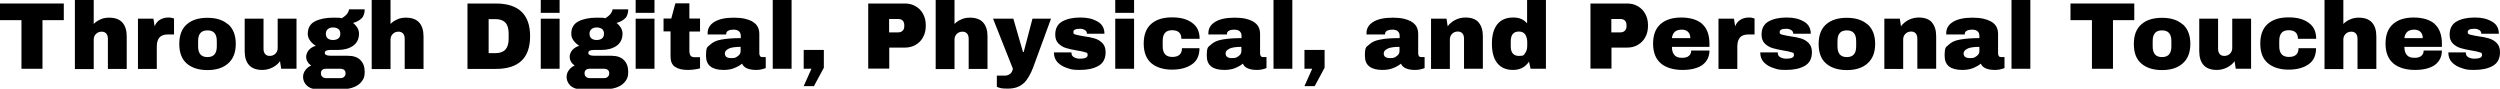
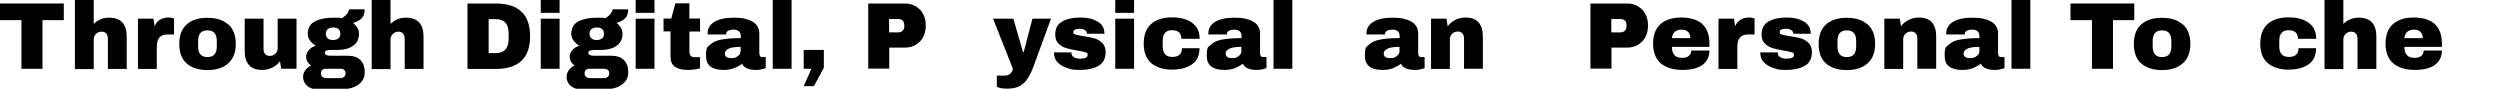
<svg xmlns="http://www.w3.org/2000/svg" version="1.1" viewBox="0 0 1712.4 60.8">
  <g>
    <g id="Layer_1">
      <g>
        <path d="M29.1,13.8v33.3h-14.4V13.8H0V2.4h43.7v11.4h-14.6Z" />
        <path d="M68.9,13.2c1.9-.8,3.8-1.1,5.9-1.1,4,0,7,1.1,9,3.3,2,2.2,3,5.4,3,9.6v22.2h-12.9v-20.7c0-1.5-.4-2.7-1.1-3.5-.8-.9-1.8-1.3-3.2-1.3s-2.9.5-3.9,1.6c-1,1-1.5,2.3-1.5,3.8v20.2h-12.9V0h12.9v16.4c1.4-1.4,3-2.5,4.9-3.2Z" />
        <path d="M118,12.3c.8.2,1.2.4,1.2.4v10.9h-4.2c-2.7,0-4.6.7-5.8,2.1-1.2,1.4-1.8,3.4-1.8,6.2v15.3h-12.9V12.8h10.6l.8,5.2c.8-2,2-3.5,3.7-4.5,1.7-1,3.6-1.5,5.7-1.5s1.9.1,2.7.4Z" />
        <path d="M156.3,16.6c3.4,3.1,5.2,7.5,5.2,13.4s-1.7,10.3-5.2,13.4c-3.4,3.1-8.2,4.6-14.2,4.6s-10.7-1.5-14.2-4.5c-3.4-3-5.1-7.5-5.1-13.4s1.7-10.4,5.1-13.4c3.4-3,8.1-4.5,14.2-4.5s10.8,1.5,14.2,4.6ZM135.7,28.1v3.7c0,4.9,2.1,7.3,6.4,7.3s6.4-2.4,6.4-7.3v-3.7c0-4.9-2.1-7.3-6.4-7.3s-6.4,2.4-6.4,7.3Z" />
        <path d="M192.6,47.1l-.8-5.2c-1.3,1.9-3.1,3.3-5.3,4.4-2.2,1.1-4.5,1.6-6.9,1.6-4,0-7-1.1-9-3.3-2-2.2-3-5.4-3-9.6V12.8h12.9v20.7c0,1.5.4,2.7,1.1,3.5.8.9,1.8,1.3,3.2,1.3s2.9-.5,3.9-1.6c1-1,1.5-2.3,1.5-3.8V12.8h12.9v34.3h-10.6Z" />
        <path d="M247.7,12.5c-1.3,1.4-3.3,2.5-5.9,3.2,1.3,1,2.2,2.1,3,3.3.7,1.3,1.1,2.6,1.1,4.1,0,3.6-1.4,6.4-4.1,8.3-2.8,1.9-6.2,2.8-10.3,2.8h-4.9c-2.7,0-4.1.6-4.1,1.9s.3,1.1.9,1.5c.6.4,1.7.6,3.2.6h11.7c3.8,0,6.7,1,8.6,3,2,2,2.9,4.7,2.9,8s-.6,4.6-1.9,6.4c-1.3,1.8-3.1,3.1-5.3,4s-4.6,1.4-7.2,1.4h-19.1c-1.6,0-3-.4-4.3-1.1-1.3-.7-2.4-1.7-3.2-3-.8-1.3-1.2-2.7-1.2-4.3s.5-3.2,1.6-4.6c1-1.4,2.3-2.4,3.9-3.1-1-.7-1.9-1.6-2.5-2.7-.6-1-.9-2.2-.9-3.4s.6-3.2,1.9-4.6c1.3-1.4,2.8-2.3,4.7-2.8-1.7-1.1-3-2.3-4-3.7-1-1.4-1.5-2.9-1.5-4.5,0-4,1.6-6.8,4.8-8.5,3.2-1.7,7.5-2.6,12.8-2.6s4.2.1,5.7.4c2.1-1.3,3.5-2.6,4.1-3.7.6-1.1.9-1.9.9-2.4h10.7c0,2.6-.7,4.7-2,6.1ZM220.7,47.9c-.6.5-.9,1.3-.9,2.3s.3,1.8,1,2.4c.6.6,1.5.9,2.4.9h10.1c1,0,1.8-.3,2.4-.9.7-.6,1-1.4,1-2.4s-.3-1.8-1-2.3c-.6-.6-1.5-.8-2.5-.8h-10.1c-1,0-1.8.3-2.4.8ZM224.6,19.9c-.9.7-1.4,1.8-1.4,3.2s.4,2.5,1.3,3.2c.8.7,2,1.1,3.6,1.1s2.8-.4,3.7-1.1c.9-.7,1.3-1.8,1.3-3.2s-.4-2.5-1.3-3.2c-.9-.7-2.1-1.1-3.7-1.1s-2.6.4-3.5,1.1Z" />
        <path d="M272.2,13.2c1.9-.8,3.8-1.1,5.9-1.1,4,0,7,1.1,9,3.3,2,2.2,3,5.4,3,9.6v22.2h-12.9v-20.7c0-1.5-.4-2.7-1.1-3.5-.8-.9-1.8-1.3-3.2-1.3s-2.9.5-3.9,1.6c-1,1-1.5,2.3-1.5,3.8v20.2h-12.9V0h12.9v16.4c1.4-1.4,3-2.5,4.9-3.2Z" />
        <path d="M363.1,24.8c0,14.9-7.8,22.4-23.5,22.4h-19.4V2.4h19.4c15.6,0,23.5,7.5,23.5,22.4ZM334.7,36.4h4.7c6,0,9-3.2,9-9.7v-3.9c0-6.5-3-9.7-9-9.7h-4.7v23.3Z" />
        <path d="M370.4,8.8V0h12.9v8.8h-12.9ZM370.4,47.1V12.8h12.9v34.3h-12.9Z" />
        <path d="M428.2,12.5c-1.3,1.4-3.3,2.5-5.9,3.2,1.3,1,2.2,2.1,3,3.3.7,1.3,1.1,2.6,1.1,4.1,0,3.6-1.4,6.4-4.1,8.3-2.8,1.9-6.2,2.8-10.3,2.8h-4.9c-2.7,0-4.1.6-4.1,1.9s.3,1.1.9,1.5c.6.4,1.7.6,3.2.6h11.7c3.8,0,6.7,1,8.6,3,2,2,2.9,4.7,2.9,8s-.6,4.6-1.9,6.4c-1.3,1.8-3.1,3.1-5.3,4s-4.6,1.4-7.2,1.4h-19.1c-1.6,0-3-.4-4.3-1.1-1.3-.7-2.4-1.7-3.2-3-.8-1.3-1.2-2.7-1.2-4.3s.5-3.2,1.6-4.6c1-1.4,2.3-2.4,3.9-3.1-1-.7-1.9-1.6-2.5-2.7-.6-1-.9-2.2-.9-3.4s.6-3.2,1.9-4.6c1.3-1.4,2.8-2.3,4.7-2.8-1.7-1.1-3-2.3-4-3.7-1-1.4-1.5-2.9-1.5-4.5,0-4,1.6-6.8,4.8-8.5,3.2-1.7,7.5-2.6,12.8-2.6s4.2.1,5.7.4c2.1-1.3,3.5-2.6,4.1-3.7.6-1.1.9-1.9.9-2.4h10.7c0,2.6-.7,4.7-2,6.1ZM401.3,47.9c-.6.5-.9,1.3-.9,2.3s.3,1.8,1,2.4c.6.6,1.5.9,2.4.9h10.1c1,0,1.8-.3,2.4-.9.7-.6,1-1.4,1-2.4s-.3-1.8-1-2.3c-.6-.6-1.5-.8-2.5-.8h-10.1c-1,0-1.8.3-2.4.8ZM405.2,19.9c-.9.7-1.4,1.8-1.4,3.2s.4,2.5,1.3,3.2c.8.7,2,1.1,3.6,1.1s2.8-.4,3.7-1.1c.9-.7,1.3-1.8,1.3-3.2s-.4-2.5-1.3-3.2c-.9-.7-2.1-1.1-3.7-1.1s-2.6.4-3.5,1.1Z" />
        <path d="M435.4,8.8V0h12.9v8.8h-12.9ZM435.4,47.1V12.8h12.9v34.3h-12.9Z" />
        <path d="M479.5,12.8v8.8h-7.3v13.1c0,1.6.3,2.7.8,3.4s1.5,1.1,2.9,1.1h3.6v7.6c-1,.3-2.4.6-4,.8-1.6.2-3.1.3-4.3.3-3.8,0-6.8-.7-8.8-2.1-2.1-1.4-3.1-3.7-3.1-7.1v-17.2h-4.8v-8.8h5.3l2.8-10.4h9.6v10.4h7.3Z" />
        <path d="M515.2,14.7c3.3,1.8,4.9,4.6,4.9,8.5v13.4c0,.7.2,1.3.5,1.8.3.5.9.7,1.6.7h2.3v7.5c-.1,0-.5.2-1,.4-.5.2-1.3.4-2.3.6-1,.2-2.1.3-3.4.3-2.5,0-4.6-.4-6.2-1.1s-2.7-1.8-3.3-3.2c-1.6,1.3-3.5,2.3-5.5,3.1-2,.8-4.4,1.2-7.1,1.2-8.1,0-12.1-3.2-12.1-9.6s.9-5.9,2.7-7.6c1.8-1.8,4.4-3,7.8-3.6s7.8-1,13.3-1v-1.7c0-1.3-.5-2.4-1.4-3.1-.9-.7-2.1-1-3.6-1s-2.5.2-3.5.7c-1,.5-1.5,1.2-1.5,2.3v.3h-12.7c0-.2,0-.5,0-.9,0-3.2,1.5-5.8,4.6-7.7,3.1-1.9,7.5-2.9,13.3-2.9s9.5.9,12.8,2.6ZM499.1,33.4c-1.8.8-2.6,1.9-2.6,3.2,0,2.2,1.5,3.2,4.4,3.2s3.2-.5,4.5-1.4c1.3-.9,1.9-2,1.9-3.4v-2.9c-3.7,0-6.4.4-8.2,1.2Z" />
        <path d="M529.3,47.1V0h12.9v47.1h-12.9Z" />
        <path d="M557.5,59h-7l5.3-11.9h-5.3v-12.9h13.8v12.2l-6.8,12.6Z" />
        <path d="M627.2,4.3c2.2,1.3,3.9,3,5.1,5.3,1.2,2.2,1.8,4.7,1.8,7.5v.8c0,2.8-.6,5.3-1.8,7.5-1.2,2.3-2.9,4-5.1,5.3-2.2,1.3-4.6,1.9-7.4,1.9h-10.7v14.4h-14.4V2.4h25.1c2.8,0,5.2.6,7.4,1.9ZM609,22.2h5.9c1.5,0,2.7-.4,3.4-1.2.8-.8,1.1-1.8,1.1-3.2v-.5c0-1.4-.4-2.5-1.1-3.2-.8-.8-1.9-1.1-3.4-1.1h-5.9v9.2Z" />
-         <path d="M658.5,13.2c1.9-.8,3.8-1.1,5.9-1.1,4,0,7,1.1,9,3.3,2,2.2,3,5.4,3,9.6v22.2h-12.9v-20.7c0-1.5-.4-2.7-1.1-3.5-.8-.9-1.8-1.3-3.2-1.3s-2.9.5-3.9,1.6c-1,1-1.5,2.3-1.5,3.8v20.2h-12.9V0h12.9v16.4c1.4-1.4,3-2.5,4.9-3.2Z" />
        <path d="M701.1,57c-2.6,2.5-6.2,3.7-10.8,3.7s-5.3-.4-7.5-1.2v-7.7h5.2c3.2,0,5.2-1.6,5.8-4.7l-13.6-34.3h13.9l6.6,22.8h.5l6-22.8h12.7l-12.2,33.3c-1.8,4.8-4,8.5-6.5,11Z" />
        <path d="M751.7,14.7c3.2,1.8,4.8,4.6,4.8,8.4h-12c0-1.3-.6-2.1-1.7-2.7-.8-.4-1.8-.7-2.9-.7-3.1,0-4.7.7-4.7,2.2s.5,1.4,1.6,1.8c1.1.3,2.9.7,5.3,1.1,3,.4,5.6.9,7.6,1.5,2,.6,3.8,1.6,5.3,3.1,1.5,1.5,2.3,3.6,2.3,6.3,0,4.4-1.6,7.5-4.9,9.4-3.3,1.9-7.6,2.8-12.8,2.8s-5.9-.4-8.6-1.3c-2.7-.8-4.9-2.2-6.6-3.9-1.7-1.8-2.5-4-2.5-6.8h12v.3c0,1.5.7,2.5,1.9,3.1,1.2.6,2.5.9,3.8.9,3.6,0,5.4-.8,5.4-2.5s-.6-1.5-1.7-1.9c-1.1-.4-3-.8-5.5-1.2-3.1-.5-5.6-1.1-7.6-1.7-2-.6-3.7-1.6-5.2-3.1-1.5-1.5-2.2-3.5-2.2-6.1,0-4.2,1.6-7.2,4.8-9,3.2-1.8,7.3-2.7,12.4-2.7s8.5.9,11.7,2.7Z" />
        <path d="M763.9,8.8V0h12.9v8.8h-12.9ZM763.9,47.1V12.8h12.9v34.3h-12.9Z" />
        <path d="M816.5,15.6c3.5,2.4,5.2,6.1,5.2,11h-12.5c0-3.9-2.1-5.9-6.4-5.9s-6.4,2.4-6.4,7.3v3.7c0,4.9,2.2,7.3,6.6,7.3s6.6-2,6.6-6h12c0,5-1.7,8.7-5.2,11.1-3.5,2.4-8,3.6-13.7,3.6s-10.7-1.5-14.2-4.5c-3.4-3-5.1-7.5-5.1-13.4s1.7-10.4,5.1-13.4c3.4-3,8.1-4.5,14.2-4.5s10.2,1.2,13.7,3.6Z" />
        <path d="M858.2,14.7c3.3,1.8,4.9,4.6,4.9,8.5v13.4c0,.7.2,1.3.5,1.8.3.5.9.7,1.6.7h2.3v7.5c-.1,0-.5.2-1,.4s-1.3.4-2.3.6c-1,.2-2.1.3-3.4.3-2.5,0-4.6-.4-6.2-1.1s-2.7-1.8-3.3-3.2c-1.6,1.3-3.5,2.3-5.5,3.1-2,.8-4.4,1.2-7.1,1.2-8.1,0-12.1-3.2-12.1-9.6s.9-5.9,2.7-7.6c1.8-1.8,4.4-3,7.8-3.6s7.8-1,13.3-1v-1.7c0-1.3-.5-2.4-1.4-3.1-.9-.7-2.1-1-3.6-1s-2.5.2-3.5.7c-1,.5-1.5,1.2-1.5,2.3v.3h-12.7c0-.2,0-.5,0-.9,0-3.2,1.5-5.8,4.6-7.7,3.1-1.9,7.5-2.9,13.3-2.9s9.5.9,12.8,2.6ZM842.1,33.4c-1.8.8-2.6,1.9-2.6,3.2,0,2.2,1.5,3.2,4.4,3.2s3.2-.5,4.5-1.4c1.3-.9,1.9-2,1.9-3.4v-2.9c-3.7,0-6.4.4-8.2,1.2Z" />
        <path d="M872.3,47.1V0h12.9v47.1h-12.9Z" />
-         <path d="M900.5,59h-7l5.3-11.9h-5.3v-12.9h13.8v12.2l-6.8,12.6Z" />
        <path d="M966.5,14.7c3.3,1.8,4.9,4.6,4.9,8.5v13.4c0,.7.2,1.3.5,1.8.3.5.9.7,1.6.7h2.3v7.5c-.1,0-.5.2-1,.4-.5.2-1.3.4-2.3.6-1,.2-2.1.3-3.4.3-2.5,0-4.6-.4-6.2-1.1s-2.7-1.8-3.3-3.2c-1.6,1.3-3.5,2.3-5.5,3.1-2,.8-4.4,1.2-7.1,1.2-8.1,0-12.1-3.2-12.1-9.6s.9-5.9,2.7-7.6c1.8-1.8,4.4-3,7.8-3.6,3.4-.7,7.8-1,13.3-1v-1.7c0-1.3-.5-2.4-1.4-3.1s-2.1-1-3.6-1-2.5.2-3.5.7c-1,.5-1.5,1.2-1.5,2.3v.3h-12.7c0-.2,0-.5,0-.9,0-3.2,1.5-5.8,4.6-7.7,3.1-1.9,7.5-2.9,13.3-2.9s9.5.9,12.8,2.6ZM950.4,33.4c-1.8.8-2.6,1.9-2.6,3.2,0,2.2,1.5,3.2,4.4,3.2s3.2-.5,4.5-1.4c1.3-.9,1.9-2,1.9-3.4v-2.9c-3.7,0-6.4.4-8.2,1.2Z" />
        <path d="M1012.7,15.3c2,2.2,3,5.4,3,9.6v22.2h-12.9v-20.7c0-1.5-.4-2.7-1.1-3.5-.8-.9-1.8-1.3-3.2-1.3s-2.9.5-3.9,1.6c-1,1-1.5,2.3-1.5,3.8v20.2h-12.9V12.8h10.6l.8,5.2c1.3-1.8,3.1-3.3,5.3-4.4,2.2-1.1,4.5-1.6,6.9-1.6,4,0,7,1.1,9,3.3Z" />
-         <path d="M1048.4,47.1l-1.1-4.9c-2.5,3.8-6.2,5.7-10.9,5.7s-8.2-1.5-10.7-4.5c-2.5-3-3.8-7.5-3.8-13.5s1.3-10.3,3.8-13.4c2.5-3,6.1-4.5,10.7-4.5s7.1,1.3,9.6,4V0h12.9v47.1h-10.5ZM1034.8,28.3v3.4c0,4.4,1.9,6.6,5.6,6.6s3.3-.7,4.3-2c1-1.3,1.4-3.1,1.4-5.3v-2.1c0-2.2-.5-3.9-1.4-5.3-1-1.4-2.4-2-4.3-2-3.7,0-5.6,2.2-5.6,6.7Z" />
        <path d="M1121.9,4.3c2.2,1.3,3.9,3,5.1,5.3,1.2,2.2,1.8,4.7,1.8,7.5v.8c0,2.8-.6,5.3-1.8,7.5-1.2,2.3-2.9,4-5.1,5.3-2.2,1.3-4.6,1.9-7.4,1.9h-10.7v14.4h-14.4V2.4h25.1c2.8,0,5.2.6,7.4,1.9ZM1103.7,22.2h5.9c1.5,0,2.7-.4,3.4-1.2.8-.8,1.1-1.8,1.1-3.2v-.5c0-1.4-.4-2.5-1.1-3.2-.8-.8-1.9-1.1-3.4-1.1h-5.9v9.2Z" />
        <path d="M1165.9,16.4c3.3,2.9,5,7.5,5,13.5v2.2h-25.7c0,2.5.6,4.3,1.7,5.6,1.1,1.3,2.8,1.9,5.2,1.9s3.8-.5,4.8-1.4c1-.9,1.5-2.1,1.5-3.6h12.5c0,4.2-1.6,7.4-4.7,9.8-3.2,2.3-7.8,3.5-13.8,3.5s-11.3-1.5-14.8-4.5c-3.5-3-5.3-7.5-5.3-13.5s1.7-10.4,5.1-13.4,8.1-4.5,14.2-4.5,11.1,1.5,14.4,4.4ZM1145.2,26.1h12.6c0-1.8-.5-3.2-1.5-4.2-1-1-2.4-1.6-4.3-1.6-4.1,0-6.3,1.9-6.8,5.8Z" />
        <path d="M1200.6,12.3c.8.2,1.2.4,1.2.4v10.9h-4.2c-2.7,0-4.6.7-5.8,2.1-1.2,1.4-1.8,3.4-1.8,6.2v15.3h-12.9V12.8h10.6l.8,5.2c.8-2,2-3.5,3.7-4.5,1.7-1,3.6-1.5,5.7-1.5s1.9.1,2.7.4Z" />
        <path d="M1235.5,14.7c3.2,1.8,4.8,4.6,4.8,8.4h-12c0-1.3-.6-2.1-1.7-2.7-.8-.4-1.8-.7-2.9-.7-3.1,0-4.7.7-4.7,2.2s.5,1.4,1.6,1.8c1.1.3,2.9.7,5.3,1.1,3,.4,5.6.9,7.6,1.5,2,.6,3.8,1.6,5.3,3.1,1.5,1.5,2.3,3.6,2.3,6.3,0,4.4-1.6,7.5-4.9,9.4-3.3,1.9-7.6,2.8-12.8,2.8s-5.9-.4-8.6-1.3c-2.7-.8-4.9-2.2-6.6-3.9-1.7-1.8-2.5-4-2.5-6.8h12v.3c0,1.5.7,2.5,1.9,3.1,1.2.6,2.5.9,3.8.9,3.6,0,5.4-.8,5.4-2.5s-.6-1.5-1.7-1.9-3-.8-5.5-1.2c-3.1-.5-5.6-1.1-7.6-1.7-2-.6-3.7-1.6-5.2-3.1-1.5-1.5-2.2-3.5-2.2-6.1,0-4.2,1.6-7.2,4.8-9,3.2-1.8,7.3-2.7,12.4-2.7s8.5.9,11.7,2.7Z" />
        <path d="M1279.2,16.6c3.4,3.1,5.2,7.5,5.2,13.4s-1.7,10.3-5.2,13.4c-3.4,3.1-8.2,4.6-14.2,4.6s-10.7-1.5-14.2-4.5-5.1-7.5-5.1-13.4,1.7-10.4,5.1-13.4,8.1-4.5,14.2-4.5,10.8,1.5,14.2,4.6ZM1258.6,28.1v3.7c0,4.9,2.1,7.3,6.4,7.3s6.4-2.4,6.4-7.3v-3.7c0-4.9-2.1-7.3-6.4-7.3s-6.4,2.4-6.4,7.3Z" />
        <path d="M1323.2,15.3c2,2.2,3,5.4,3,9.6v22.2h-12.9v-20.7c0-1.5-.4-2.7-1.1-3.5-.8-.9-1.8-1.3-3.2-1.3s-2.9.5-3.9,1.6c-1,1-1.5,2.3-1.5,3.8v20.2h-12.9V12.8h10.6l.8,5.2c1.3-1.8,3.1-3.3,5.3-4.4,2.2-1.1,4.5-1.6,6.9-1.6,4,0,7,1.1,9,3.3Z" />
        <path d="M1363.7,14.7c3.3,1.8,4.9,4.6,4.9,8.5v13.4c0,.7.2,1.3.5,1.8.3.5.9.7,1.6.7h2.3v7.5c-.1,0-.5.2-1,.4-.5.2-1.3.4-2.3.6-1,.2-2.1.3-3.4.3-2.5,0-4.6-.4-6.2-1.1s-2.7-1.8-3.3-3.2c-1.6,1.3-3.5,2.3-5.5,3.1-2,.8-4.4,1.2-7.2,1.2-8.1,0-12.1-3.2-12.1-9.6s.9-5.9,2.7-7.6c1.8-1.8,4.4-3,7.8-3.6s7.8-1,13.3-1v-1.7c0-1.3-.5-2.4-1.4-3.1-.9-.7-2.1-1-3.6-1s-2.5.2-3.5.7c-1,.5-1.5,1.2-1.5,2.3v.3h-12.7c0-.2,0-.5,0-.9,0-3.2,1.5-5.8,4.6-7.7,3.1-1.9,7.5-2.9,13.3-2.9s9.5.9,12.8,2.6ZM1347.6,33.4c-1.8.8-2.6,1.9-2.6,3.2,0,2.2,1.5,3.2,4.4,3.2s3.2-.5,4.5-1.4c1.3-.9,1.9-2,1.9-3.4v-2.9c-3.7,0-6.4.4-8.2,1.2Z" />
        <path d="M1377.8,47.1V0h12.9v47.1h-12.9Z" />
        <path d="M1447.3,13.8v33.3h-14.4V13.8h-14.7V2.4h43.7v11.4h-14.6Z" />
        <path d="M1495.1,16.6c3.4,3.1,5.2,7.5,5.2,13.4s-1.7,10.3-5.2,13.4c-3.4,3.1-8.2,4.6-14.2,4.6s-10.7-1.5-14.2-4.5-5.1-7.5-5.1-13.4,1.7-10.4,5.1-13.4,8.1-4.5,14.2-4.5,10.8,1.5,14.2,4.6ZM1474.5,28.1v3.7c0,4.9,2.1,7.3,6.4,7.3s6.4-2.4,6.4-7.3v-3.7c0-4.9-2.1-7.3-6.4-7.3s-6.4,2.4-6.4,7.3Z" />
-         <path d="M1531.4,47.1l-.8-5.2c-1.3,1.9-3.1,3.3-5.3,4.4-2.2,1.1-4.5,1.6-6.9,1.6-4,0-7-1.1-9-3.3s-3-5.4-3-9.6V12.8h12.9v20.7c0,1.5.4,2.7,1.1,3.5.8.9,1.8,1.3,3.2,1.3s2.9-.5,3.9-1.6c1-1,1.5-2.3,1.5-3.8V12.8h12.9v34.3h-10.6Z" />
        <path d="M1581.3,15.6c3.5,2.4,5.2,6.1,5.2,11h-12.5c0-3.9-2.1-5.9-6.4-5.9s-6.4,2.4-6.4,7.3v3.7c0,4.9,2.2,7.3,6.6,7.3s6.6-2,6.6-6h12c0,5-1.7,8.7-5.2,11.1-3.5,2.4-8,3.6-13.7,3.6s-10.7-1.5-14.2-4.5-5.1-7.5-5.1-13.4,1.7-10.4,5.1-13.4,8.1-4.5,14.2-4.5,10.2,1.2,13.7,3.6Z" />
        <path d="M1609.9,13.2c1.9-.8,3.8-1.1,5.8-1.1,4,0,7,1.1,9,3.3,2,2.2,3,5.4,3,9.6v22.2h-12.9v-20.7c0-1.5-.4-2.7-1.1-3.5-.8-.9-1.8-1.3-3.2-1.3s-2.9.5-3.9,1.6c-1,1-1.5,2.3-1.5,3.8v20.2h-12.9V0h12.9v16.4c1.4-1.4,3-2.5,4.9-3.2Z" />
        <path d="M1667.6,16.4c3.3,2.9,5,7.5,5,13.5v2.2h-25.7c0,2.5.6,4.3,1.7,5.6,1.1,1.3,2.8,1.9,5.2,1.9s3.8-.5,4.8-1.4c1-.9,1.5-2.1,1.5-3.6h12.5c0,4.2-1.6,7.4-4.7,9.8-3.2,2.3-7.8,3.5-13.8,3.5s-11.3-1.5-14.8-4.5c-3.5-3-5.3-7.5-5.3-13.5s1.7-10.4,5.1-13.4,8.1-4.5,14.2-4.5,11.1,1.5,14.4,4.4ZM1646.9,26.1h12.6c0-1.8-.5-3.2-1.5-4.2-1-1-2.4-1.6-4.3-1.6-4.1,0-6.3,1.9-6.8,5.8Z" />
-         <path d="M1706.8,14.7c3.2,1.8,4.8,4.6,4.8,8.4h-12c0-1.3-.6-2.1-1.7-2.7-.8-.4-1.8-.7-2.9-.7-3.1,0-4.7.7-4.7,2.2s.5,1.4,1.6,1.8c1.1.3,2.9.7,5.3,1.1,3,.4,5.6.9,7.6,1.5,2,.6,3.8,1.6,5.3,3.1,1.5,1.5,2.3,3.6,2.3,6.3,0,4.4-1.6,7.5-4.9,9.4-3.3,1.9-7.6,2.8-12.8,2.8s-5.9-.4-8.6-1.3c-2.7-.8-4.9-2.2-6.6-3.9-1.7-1.8-2.5-4-2.5-6.8h12v.3c0,1.5.7,2.5,1.9,3.1,1.2.6,2.5.9,3.8.9,3.6,0,5.4-.8,5.4-2.5s-.6-1.5-1.7-1.9-3-.8-5.5-1.2c-3.1-.5-5.6-1.1-7.6-1.7-2-.6-3.7-1.6-5.2-3.1-1.5-1.5-2.2-3.5-2.2-6.1,0-4.2,1.6-7.2,4.8-9,3.2-1.8,7.3-2.7,12.4-2.7s8.5.9,11.7,2.7Z" />
      </g>
    </g>
  </g>
</svg>